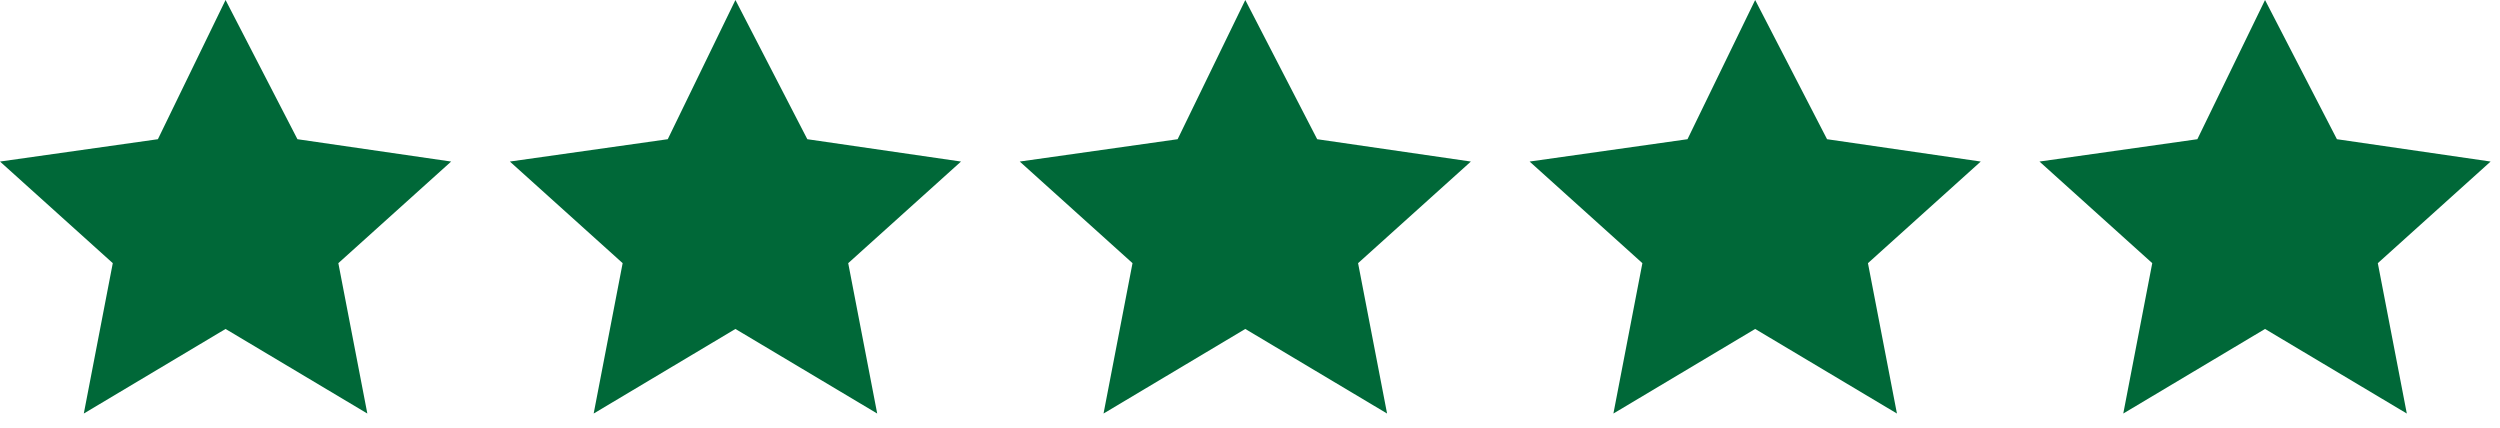
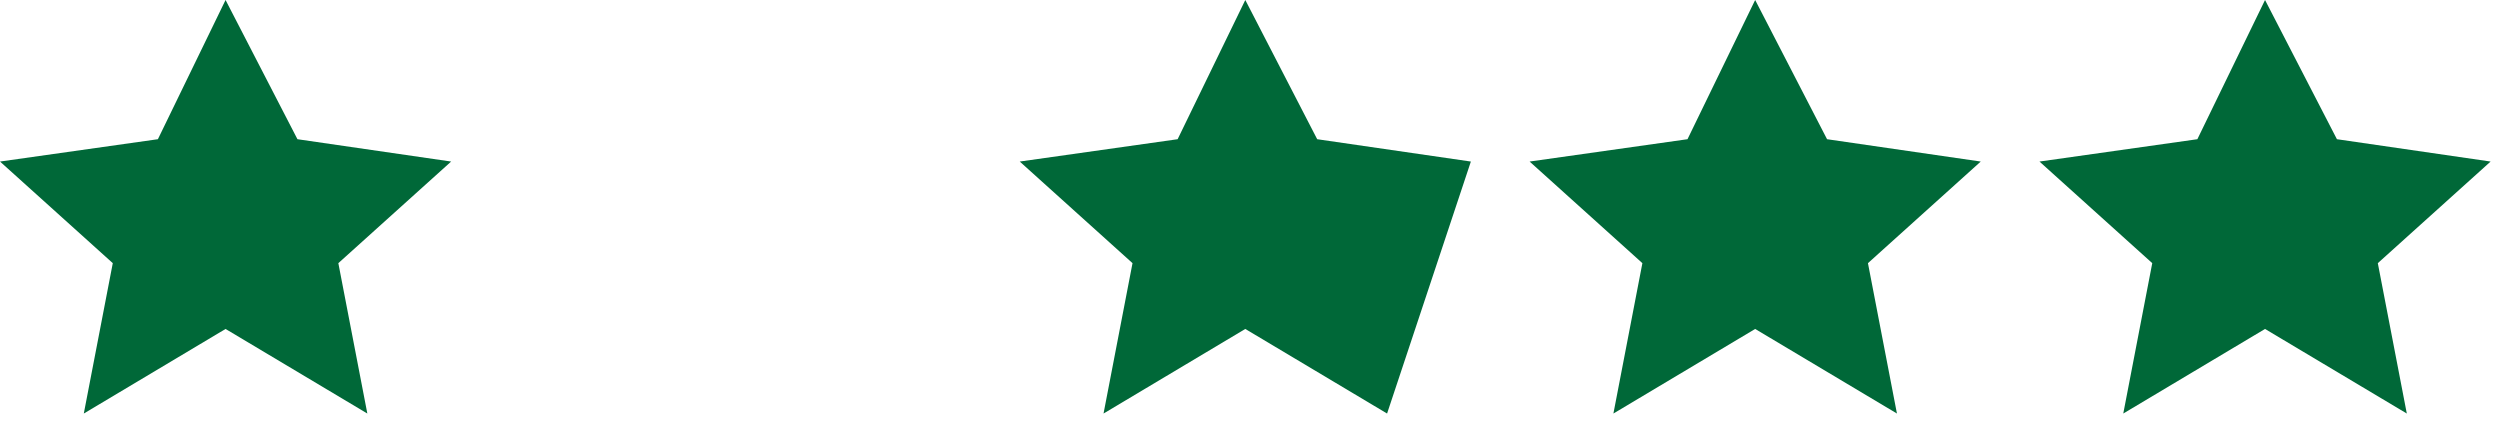
<svg xmlns="http://www.w3.org/2000/svg" width="152" height="26" viewBox="0 0 152 26" fill="none">
  <path d="M106.714 0L111.085 8.464L120.429 9.822L113.571 16L115.334 25.143L106.714 20L98.095 25.143L99.857 16L93 9.822L102.6 8.464L106.714 0Z" fill="#006838" />
  <path d="M137.714 0L142.085 8.464L151.429 9.822L144.571 16L146.334 25.143L137.714 20L129.095 25.143L130.857 16L124 9.822L133.6 8.464L137.714 0Z" fill="#006838" />
  <path d="M13.714 0L18.085 8.464L27.429 9.822L20.571 16L22.334 25.143L13.714 20L5.095 25.143L6.857 16L0 9.822L9.6 8.464L13.714 0Z" fill="#006838" />
-   <path d="M44.714 0L49.085 8.464L58.429 9.822L51.571 16L53.334 25.143L44.714 20L36.095 25.143L37.857 16L31 9.822L40.6 8.464L44.714 0Z" fill="#006838" />
-   <path d="M75.714 0L80.085 8.464L89.429 9.822L82.571 16L84.334 25.143L75.714 20L67.095 25.143L68.857 16L62 9.822L71.6 8.464L75.714 0Z" fill="#006838" />
+   <path d="M75.714 0L80.085 8.464L89.429 9.822L84.334 25.143L75.714 20L67.095 25.143L68.857 16L62 9.822L71.6 8.464L75.714 0Z" fill="#006838" />
</svg>